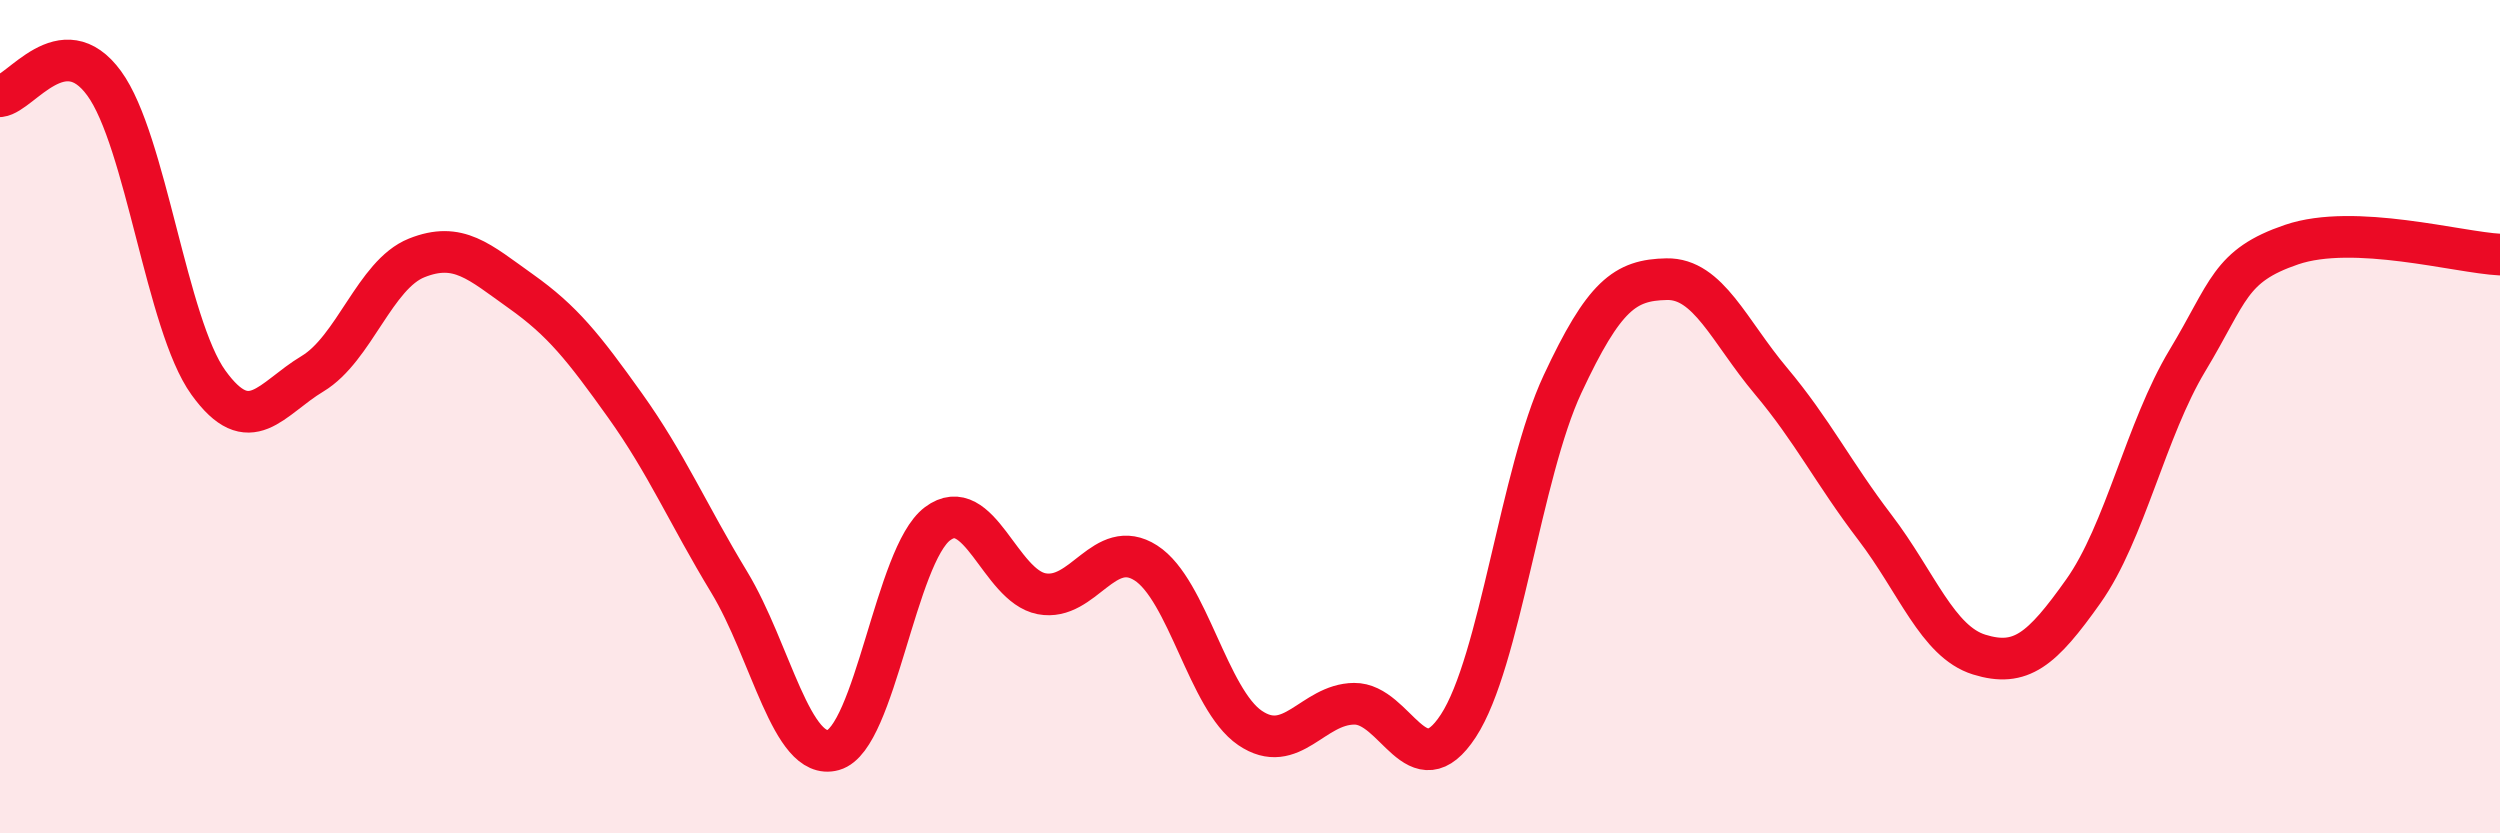
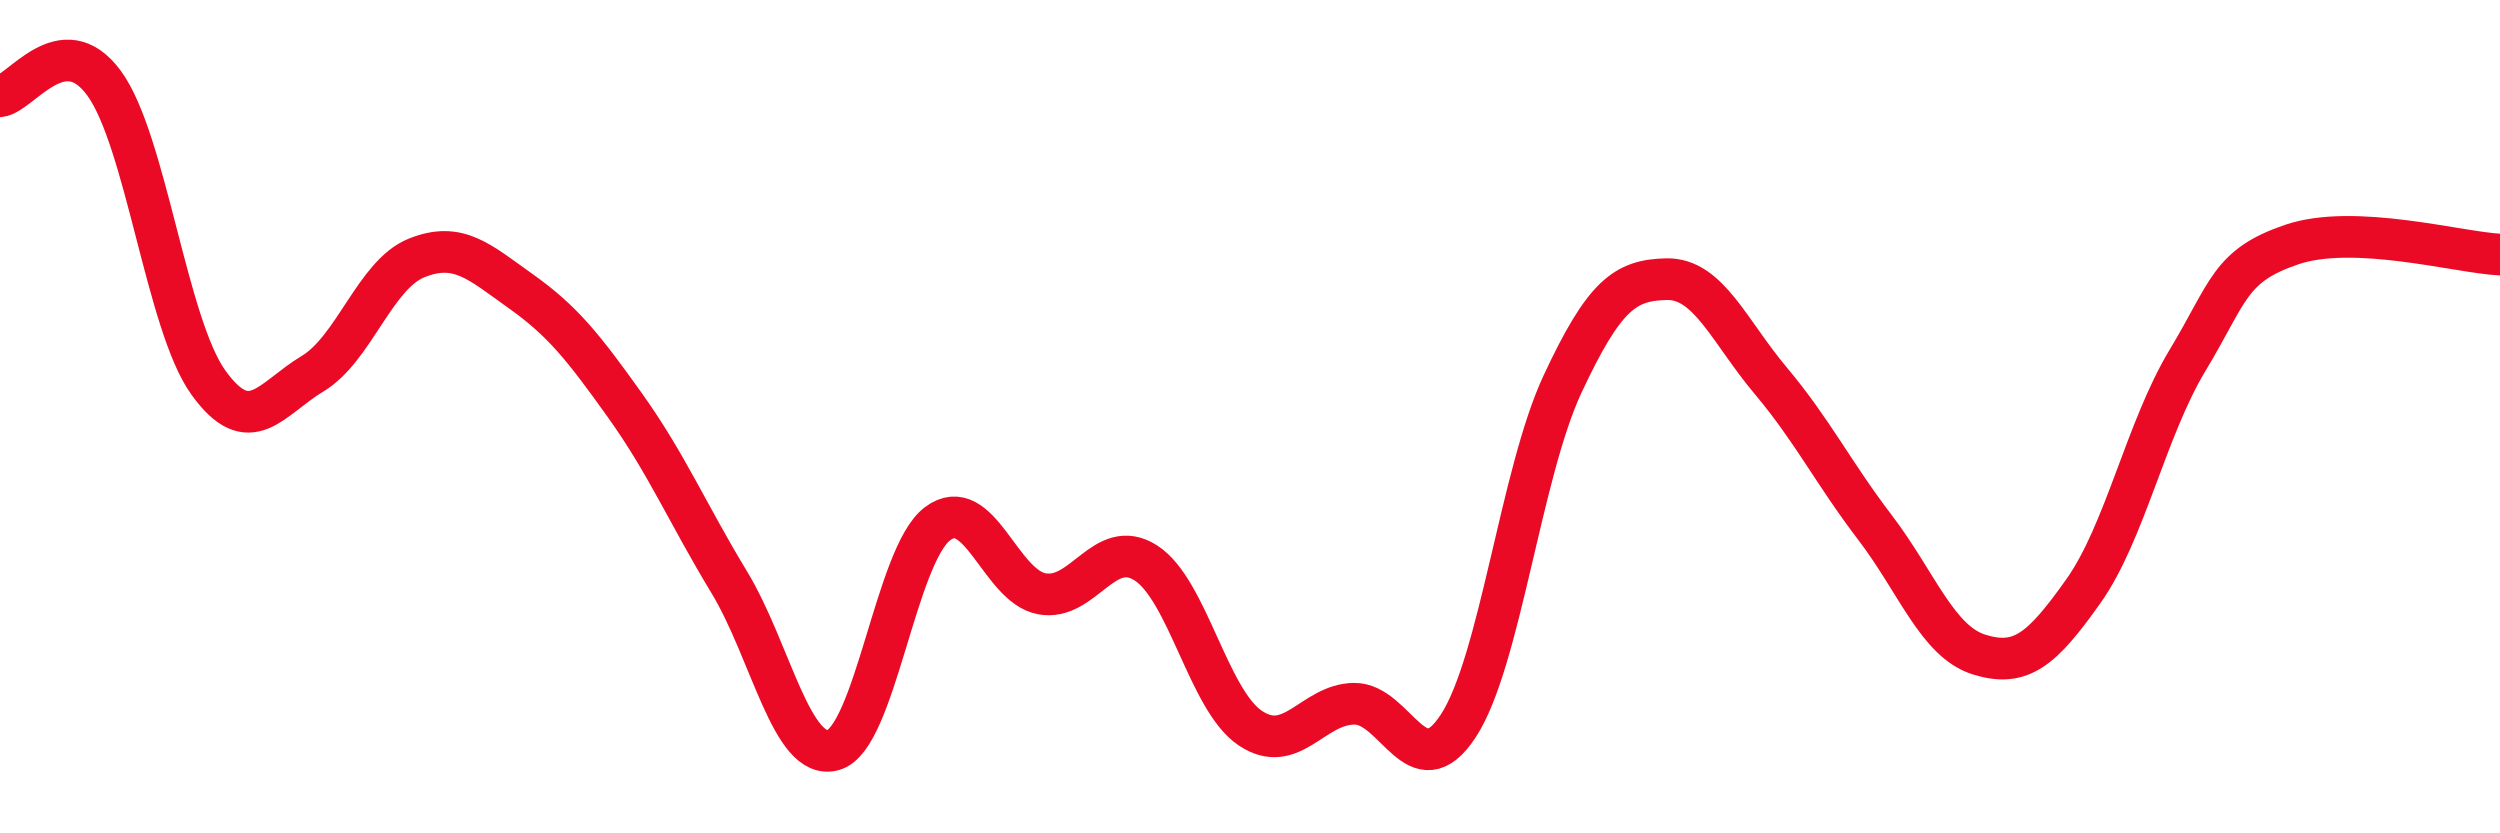
<svg xmlns="http://www.w3.org/2000/svg" width="60" height="20" viewBox="0 0 60 20">
-   <path d="M 0,2.31 C 0.5,2.25 1.5,0.63 2.5,2 C 3.5,3.37 4,7.79 5,9.18 C 6,10.57 6.5,9.57 7.5,8.97 C 8.5,8.37 9,6.59 10,6.19 C 11,5.79 11.5,6.28 12.5,6.99 C 13.5,7.7 14,8.33 15,9.73 C 16,11.13 16.5,12.32 17.5,13.97 C 18.5,15.62 19,18.28 20,18 C 21,17.72 21.5,13.32 22.5,12.57 C 23.5,11.82 24,14.06 25,14.25 C 26,14.44 26.5,12.87 27.5,13.51 C 28.5,14.15 29,16.79 30,17.47 C 31,18.15 31.5,16.9 32.5,16.89 C 33.5,16.88 34,18.95 35,17.42 C 36,15.89 36.5,11.36 37.5,9.22 C 38.5,7.08 39,6.72 40,6.7 C 41,6.68 41.5,7.95 42.5,9.14 C 43.5,10.33 44,11.35 45,12.66 C 46,13.97 46.5,15.4 47.5,15.71 C 48.5,16.02 49,15.6 50,14.19 C 51,12.78 51.5,10.31 52.5,8.65 C 53.5,6.99 53.5,6.38 55,5.87 C 56.5,5.36 59,6.06 60,6.11L60 20L0 20Z" fill="#EB0A25" opacity="0.1" stroke-linecap="round" stroke-linejoin="round" />
  <path d="M 0,2.31 C 0.5,2.25 1.5,0.63 2.5,2 C 3.5,3.37 4,7.79 5,9.18 C 6,10.57 6.5,9.57 7.5,8.97 C 8.5,8.37 9,6.59 10,6.19 C 11,5.79 11.5,6.28 12.5,6.99 C 13.5,7.7 14,8.33 15,9.73 C 16,11.13 16.5,12.32 17.5,13.97 C 18.5,15.62 19,18.28 20,18 C 21,17.72 21.5,13.32 22.5,12.57 C 23.5,11.82 24,14.06 25,14.25 C 26,14.44 26.5,12.87 27.5,13.51 C 28.5,14.15 29,16.79 30,17.47 C 31,18.15 31.5,16.9 32.5,16.89 C 33.5,16.88 34,18.95 35,17.42 C 36,15.89 36.5,11.36 37.5,9.22 C 38.5,7.08 39,6.72 40,6.7 C 41,6.68 41.5,7.95 42.5,9.14 C 43.5,10.33 44,11.35 45,12.66 C 46,13.97 46.5,15.4 47.5,15.71 C 48.5,16.02 49,15.6 50,14.19 C 51,12.78 51.5,10.31 52.5,8.65 C 53.5,6.99 53.5,6.38 55,5.87 C 56.5,5.36 59,6.06 60,6.11" stroke="#EB0A25" stroke-width="1" fill="none" stroke-linecap="round" stroke-linejoin="round" />
</svg>